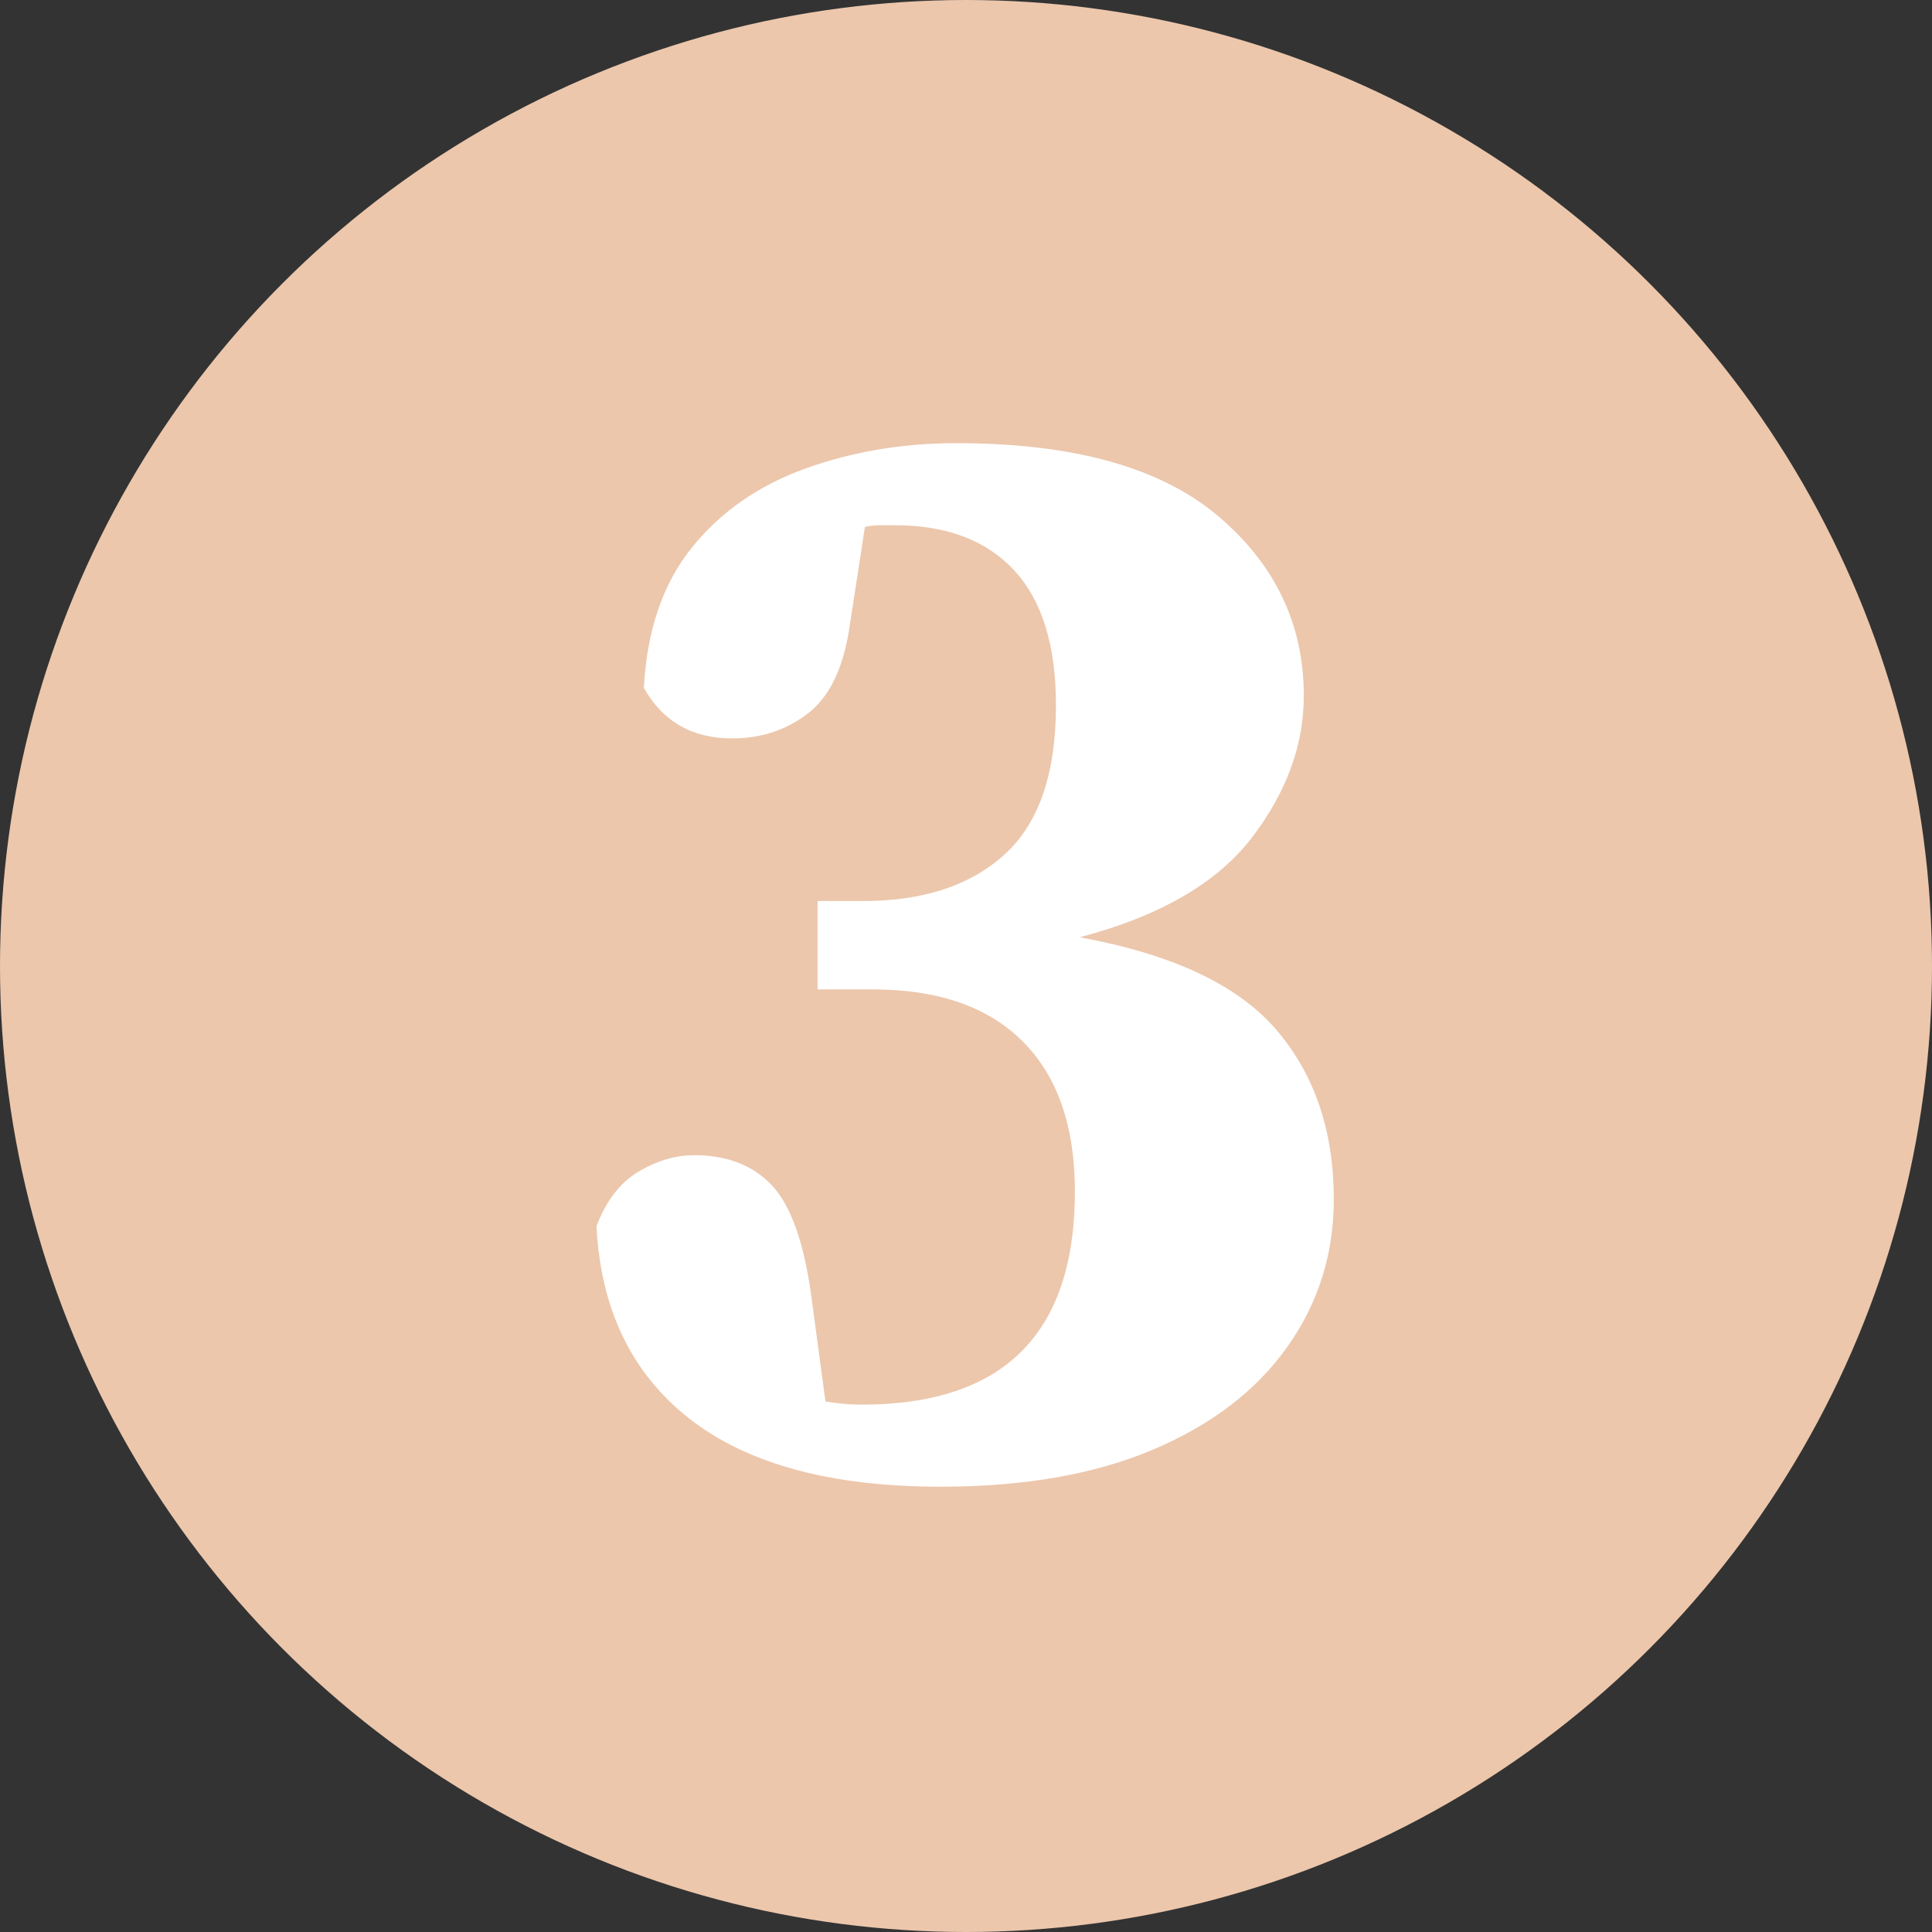
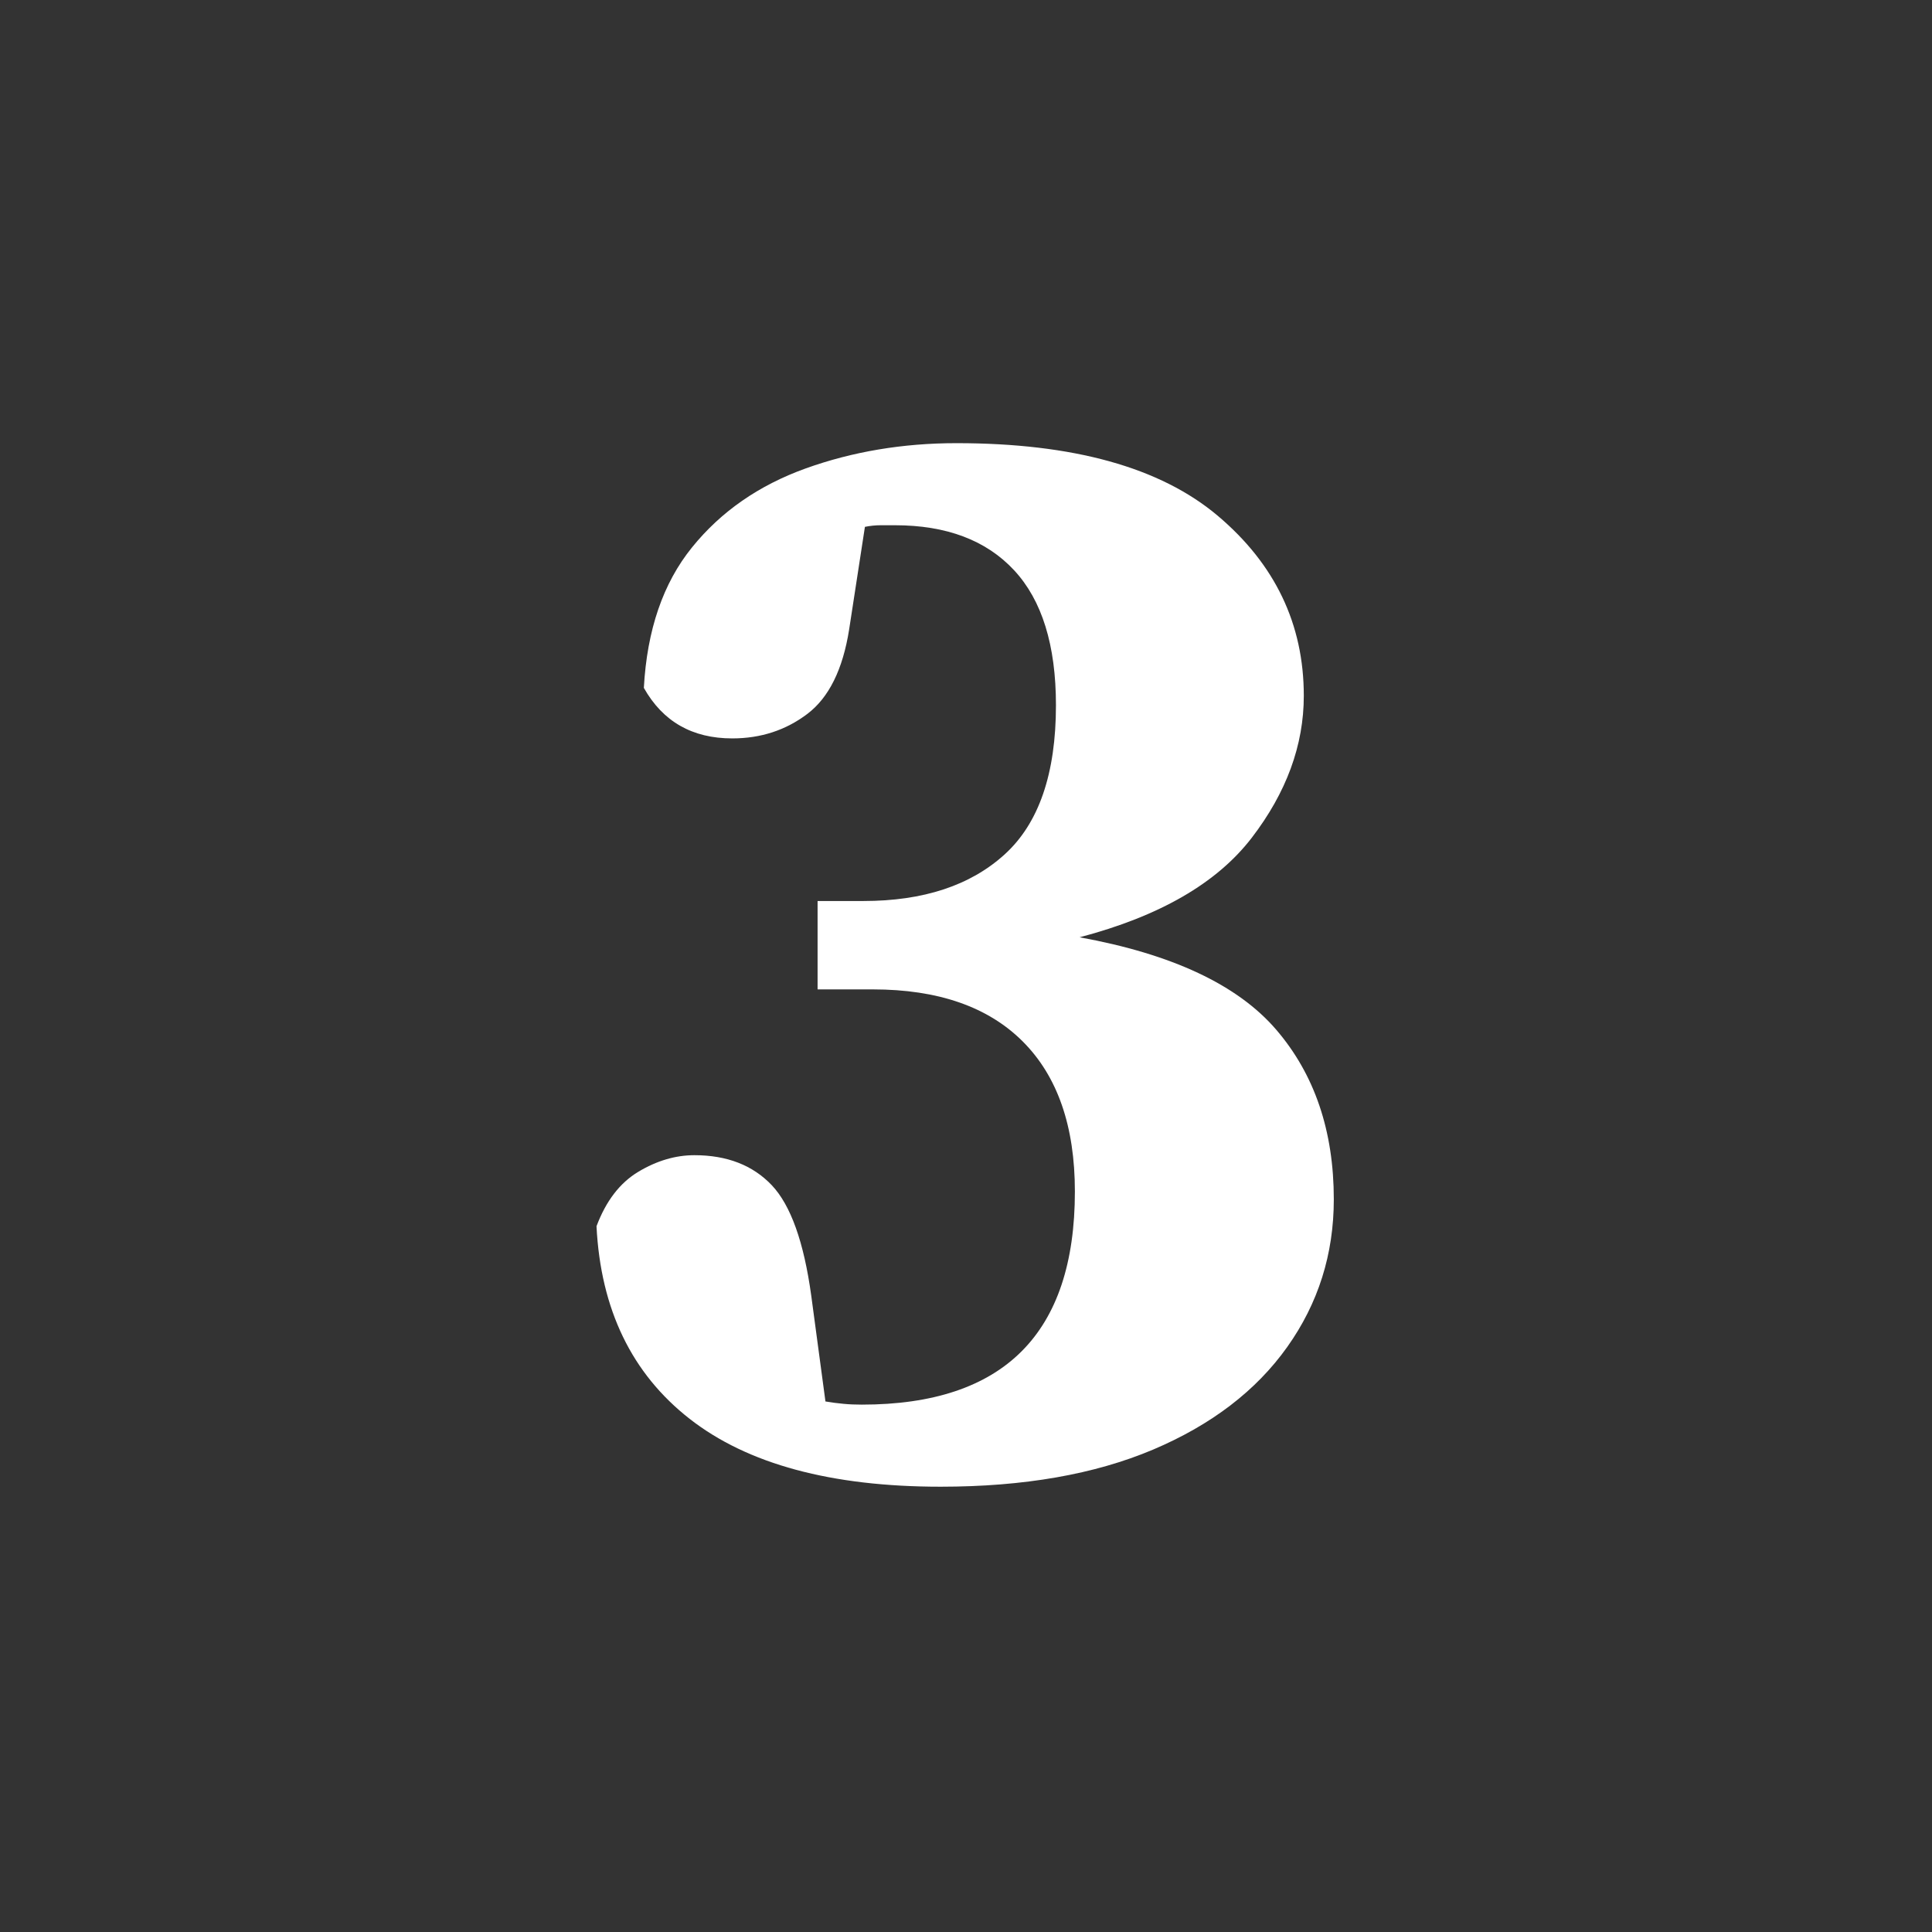
<svg xmlns="http://www.w3.org/2000/svg" version="1.1" id="Layer_1" x="0px" y="0px" width="66px" height="66px" viewBox="0 0 66 66" enable-background="new 0 0 66 66" xml:space="preserve">
  <rect x="0" y="0" width="66" height="66" fill="#333333" stroke="none" />
-   <circle fill="#ECC7AC" cx="33" cy="33" r="33" />
  <g>
    <path fill="#FFFFFF" d="M27.93,30.78h1.563c2.05,0,3.658-0.53,4.827-1.592c1.168-1.06,1.753-2.759,1.753-5.097   c0-2.049-0.477-3.586-1.43-4.611c-0.952-1.024-2.311-1.537-4.071-1.537c-0.145,0-0.306,0-0.485,0c-0.181,0-0.36,0.019-0.54,0.055   l-0.539,3.505c-0.216,1.367-0.692,2.329-1.429,2.886c-0.737,0.558-1.592,0.836-2.563,0.836c-1.366,0-2.373-0.574-3.021-1.726   c0.108-1.978,0.656-3.577,1.646-4.8c0.988-1.223,2.283-2.121,3.883-2.697c1.6-0.574,3.317-0.863,5.151-0.863   c3.991,0,6.966,0.828,8.926,2.481c1.959,1.654,2.939,3.704,2.939,6.148c0,1.69-0.594,3.309-1.78,4.854s-3.146,2.679-5.879,3.397   c3.164,0.575,5.402,1.627,6.715,3.155s1.969,3.461,1.969,5.798c0,1.87-0.53,3.551-1.591,5.043s-2.589,2.661-4.584,3.506   c-1.996,0.844-4.415,1.267-7.255,1.267c-3.739,0-6.598-0.773-8.575-2.318c-1.978-1.546-3.039-3.739-3.182-6.58   c0.323-0.863,0.8-1.483,1.429-1.861c0.629-0.377,1.268-0.566,1.915-0.566c1.114,0,1.995,0.343,2.643,1.025   c0.647,0.684,1.097,1.941,1.349,3.775l0.485,3.613c0.216,0.036,0.422,0.063,0.62,0.081c0.197,0.019,0.404,0.027,0.62,0.027   c4.854,0,7.281-2.428,7.281-7.281c0-2.229-0.594-3.938-1.78-5.124s-2.895-1.78-5.123-1.78H27.93V30.78z" />
  </g>
</svg>